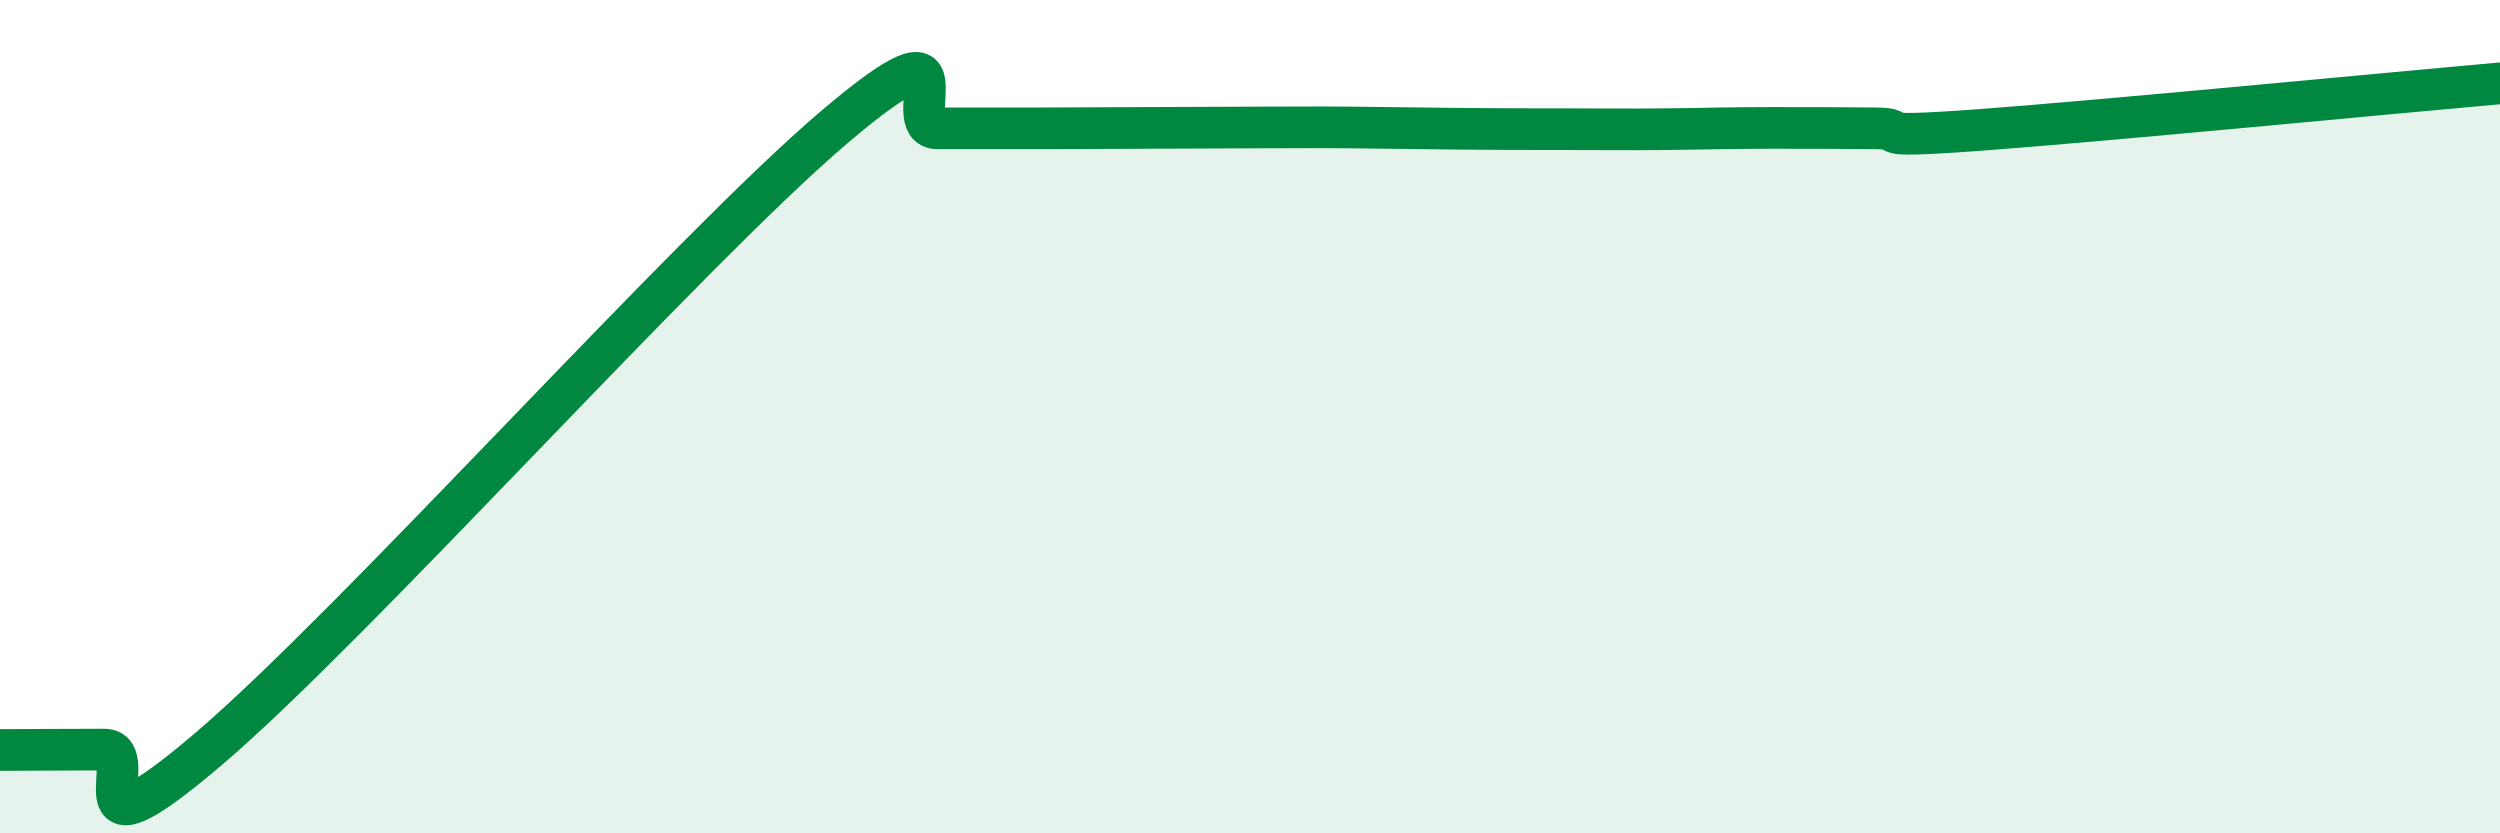
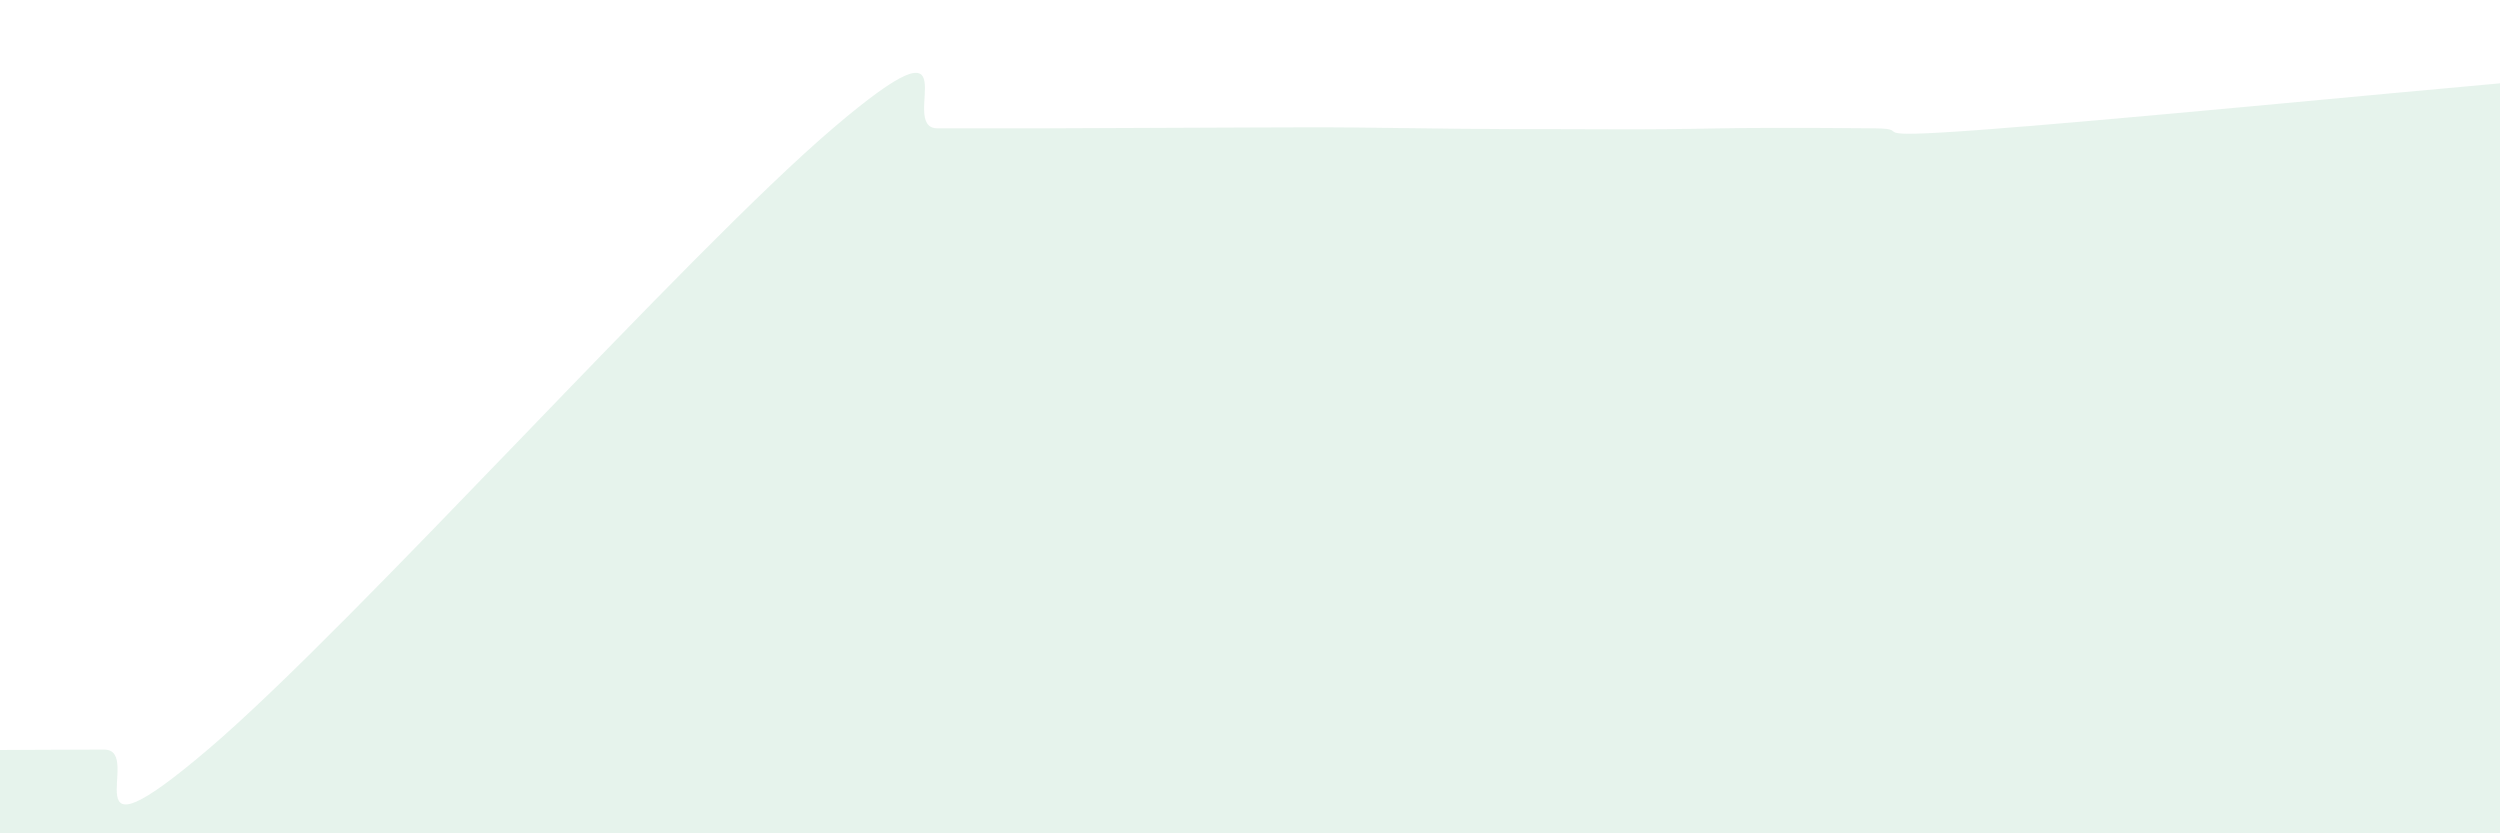
<svg xmlns="http://www.w3.org/2000/svg" width="60" height="20" viewBox="0 0 60 20">
  <path d="M 0,18 C 0.5,18 1.5,17.99 2.5,17.99 C 3.5,17.99 1.5,20.96 5,17.98 C 8.5,15 16.5,6.05 20,3.07 C 23.5,0.09 21.5,3.08 22.5,3.08 C 23.5,3.08 24,3.08 25,3.08 C 26,3.08 26.5,3.07 27.5,3.07 C 28.5,3.07 29,3.06 30,3.06 C 31,3.06 31.5,3.05 32.5,3.06 C 33.5,3.07 34,3.08 35,3.09 C 36,3.1 36.5,3.1 37.5,3.1 C 38.5,3.1 39,3.11 40,3.1 C 41,3.09 41.5,3.07 42.5,3.07 C 43.5,3.07 44,3.07 45,3.08 C 46,3.09 44.5,3.34 47.5,3.12 C 50.5,2.9 57.5,2.22 60,2L60 20L0 20Z" fill="#008740" opacity="0.1" stroke-linecap="round" stroke-linejoin="round" />
-   <path d="M 0,18 C 0.5,18 1.5,17.99 2.5,17.99 C 3.5,17.99 1.5,20.96 5,17.98 C 8.5,15 16.5,6.05 20,3.07 C 23.5,0.09 21.5,3.08 22.5,3.08 C 23.5,3.08 24,3.08 25,3.08 C 26,3.08 26.5,3.07 27.5,3.07 C 28.5,3.07 29,3.06 30,3.06 C 31,3.06 31.5,3.05 32.5,3.06 C 33.5,3.07 34,3.08 35,3.09 C 36,3.1 36.5,3.1 37.5,3.1 C 38.5,3.1 39,3.11 40,3.1 C 41,3.09 41.5,3.07 42.5,3.07 C 43.5,3.07 44,3.07 45,3.08 C 46,3.09 44.5,3.34 47.5,3.12 C 50.5,2.9 57.5,2.22 60,2" stroke="#008740" stroke-width="1" fill="none" stroke-linecap="round" stroke-linejoin="round" />
</svg>